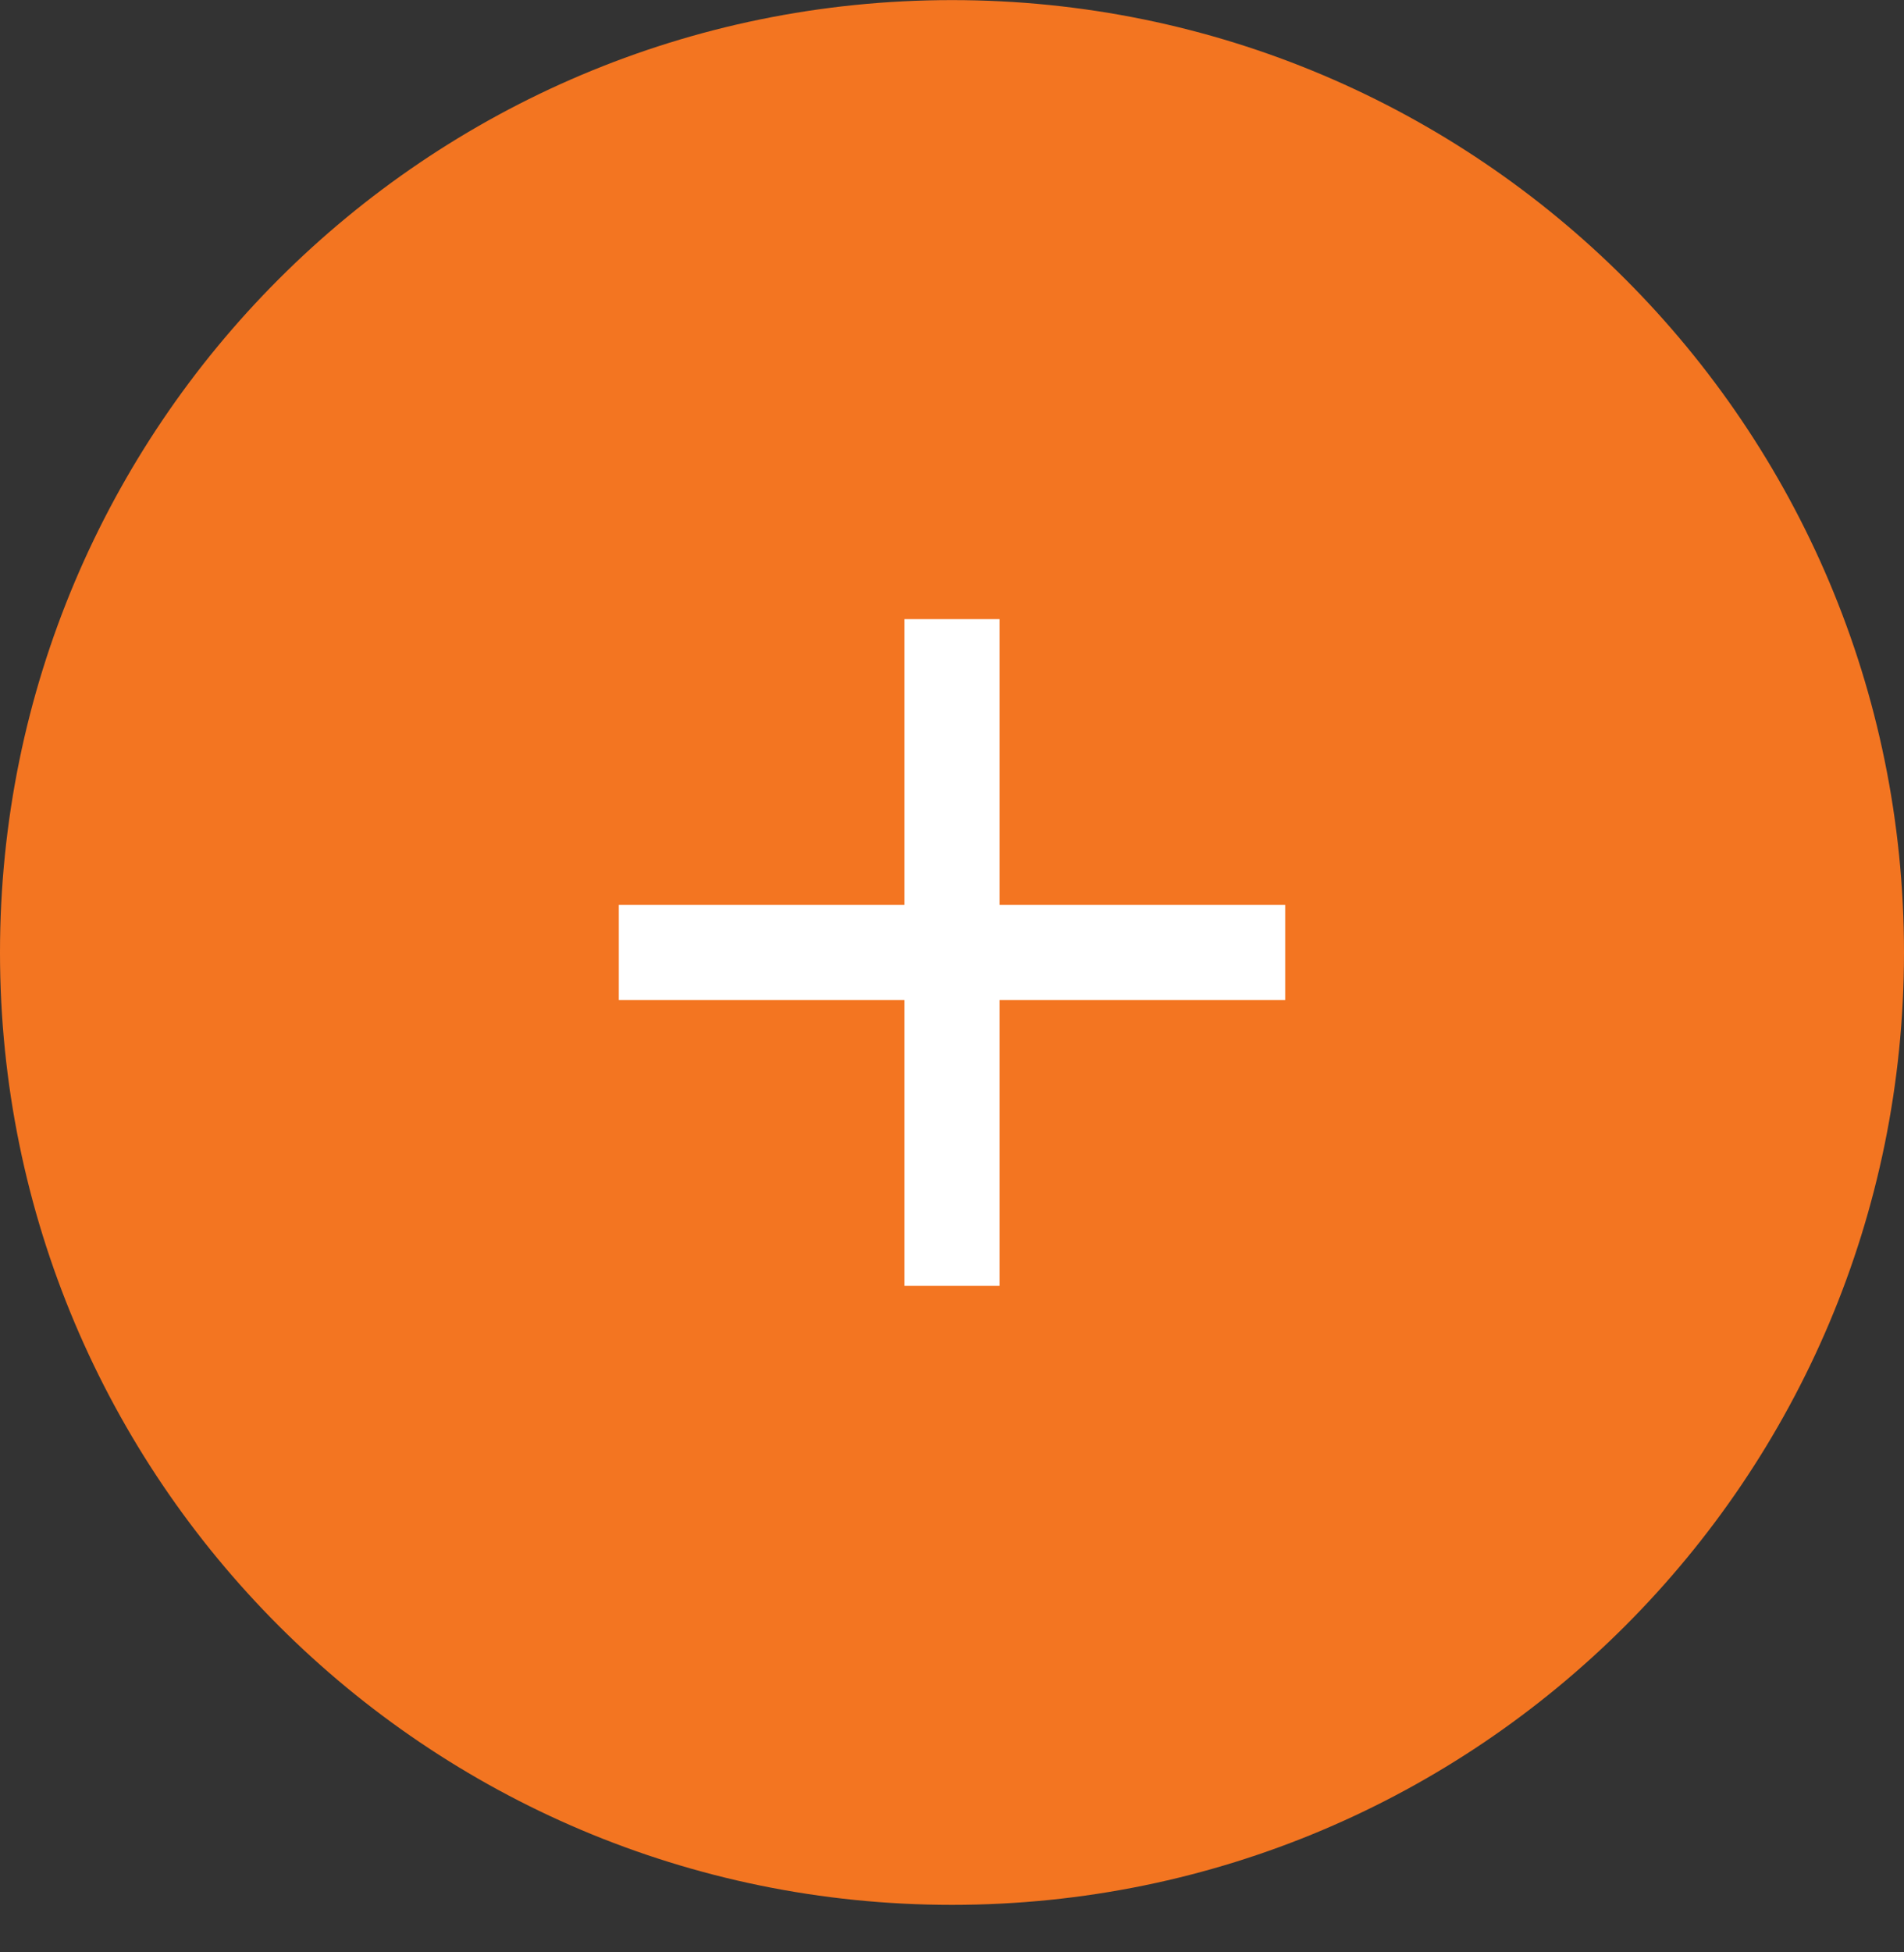
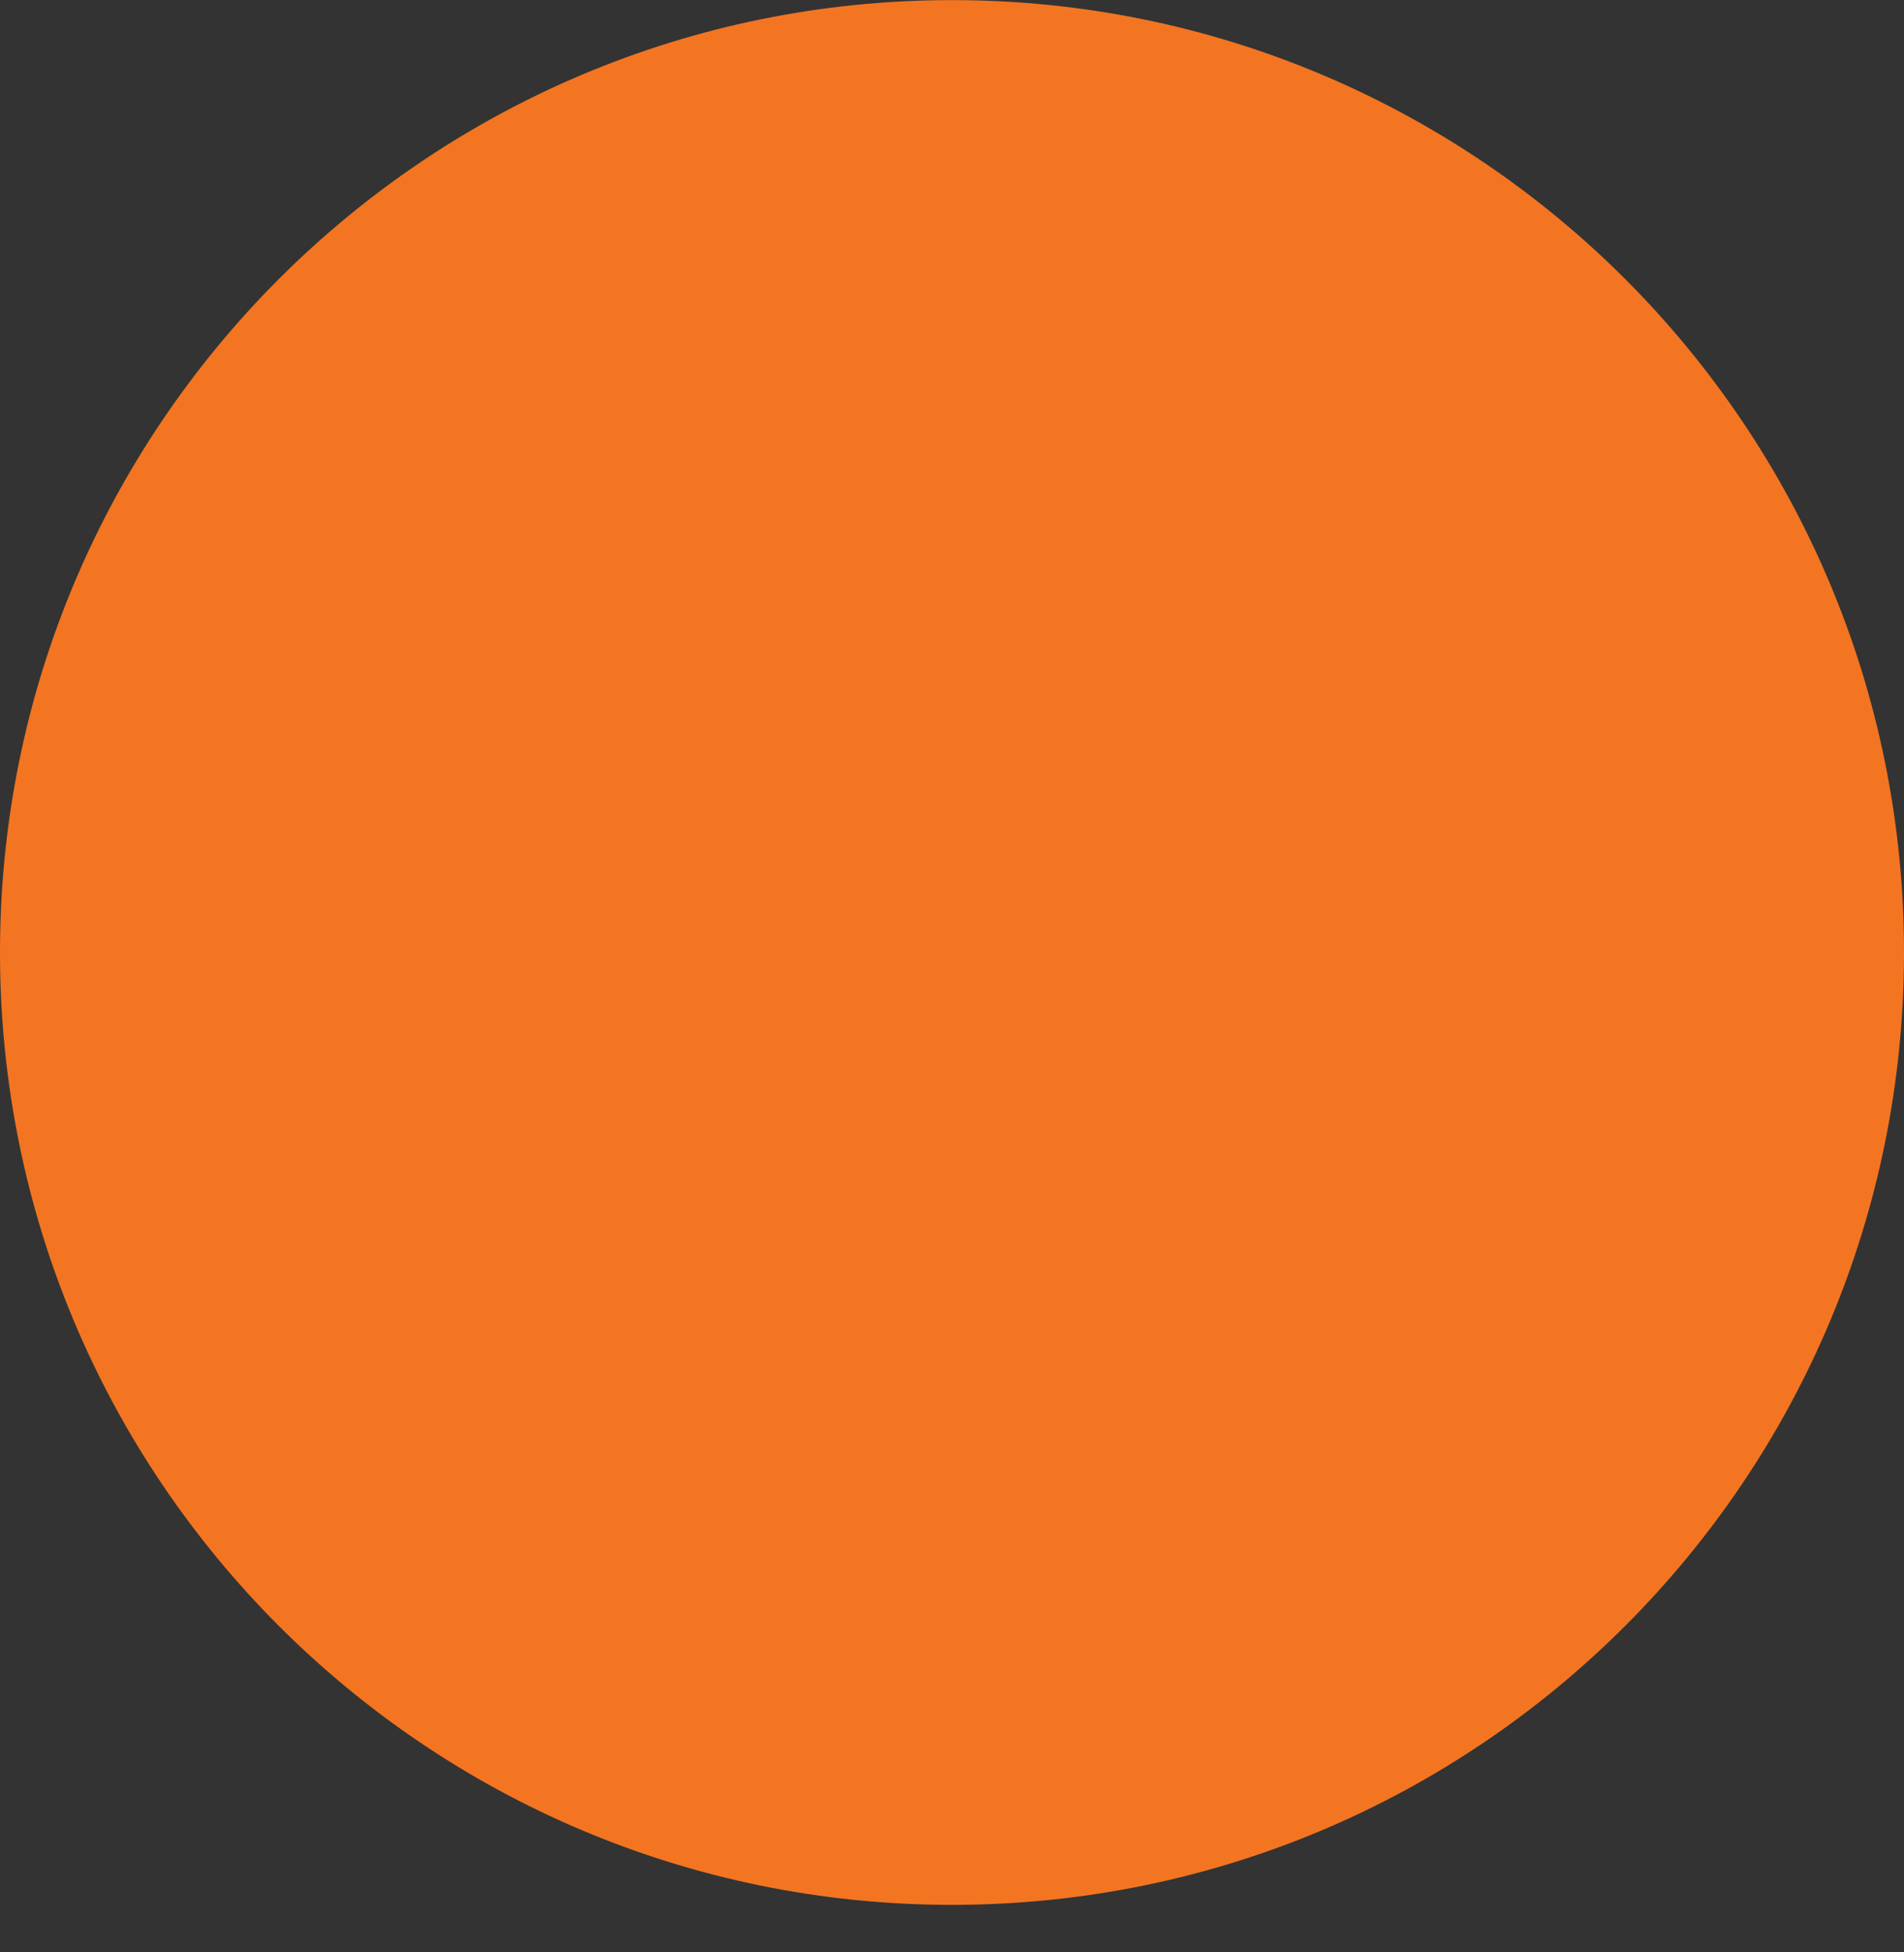
<svg xmlns="http://www.w3.org/2000/svg" width="40" height="41" viewBox="0 0 40 41" fill="none">
  <rect x="0" y="0" width="40" height="41" fill="#333333" stroke="none" />
  <path d="M0 20.002C0 8.956 8.954 0.002 20 0.002C31.046 0.002 40 8.956 40 20.002C40 31.048 31.046 40.002 20 40.002C8.954 40.002 0 31.048 0 20.002Z" fill="#F37521" />
-   <path fill-rule="evenodd" clip-rule="evenodd" d="M21 13.002H19V19.002H13V21.002H19V27.002H21V21.002H27V19.002H21V13.002Z" fill="white" />
</svg>